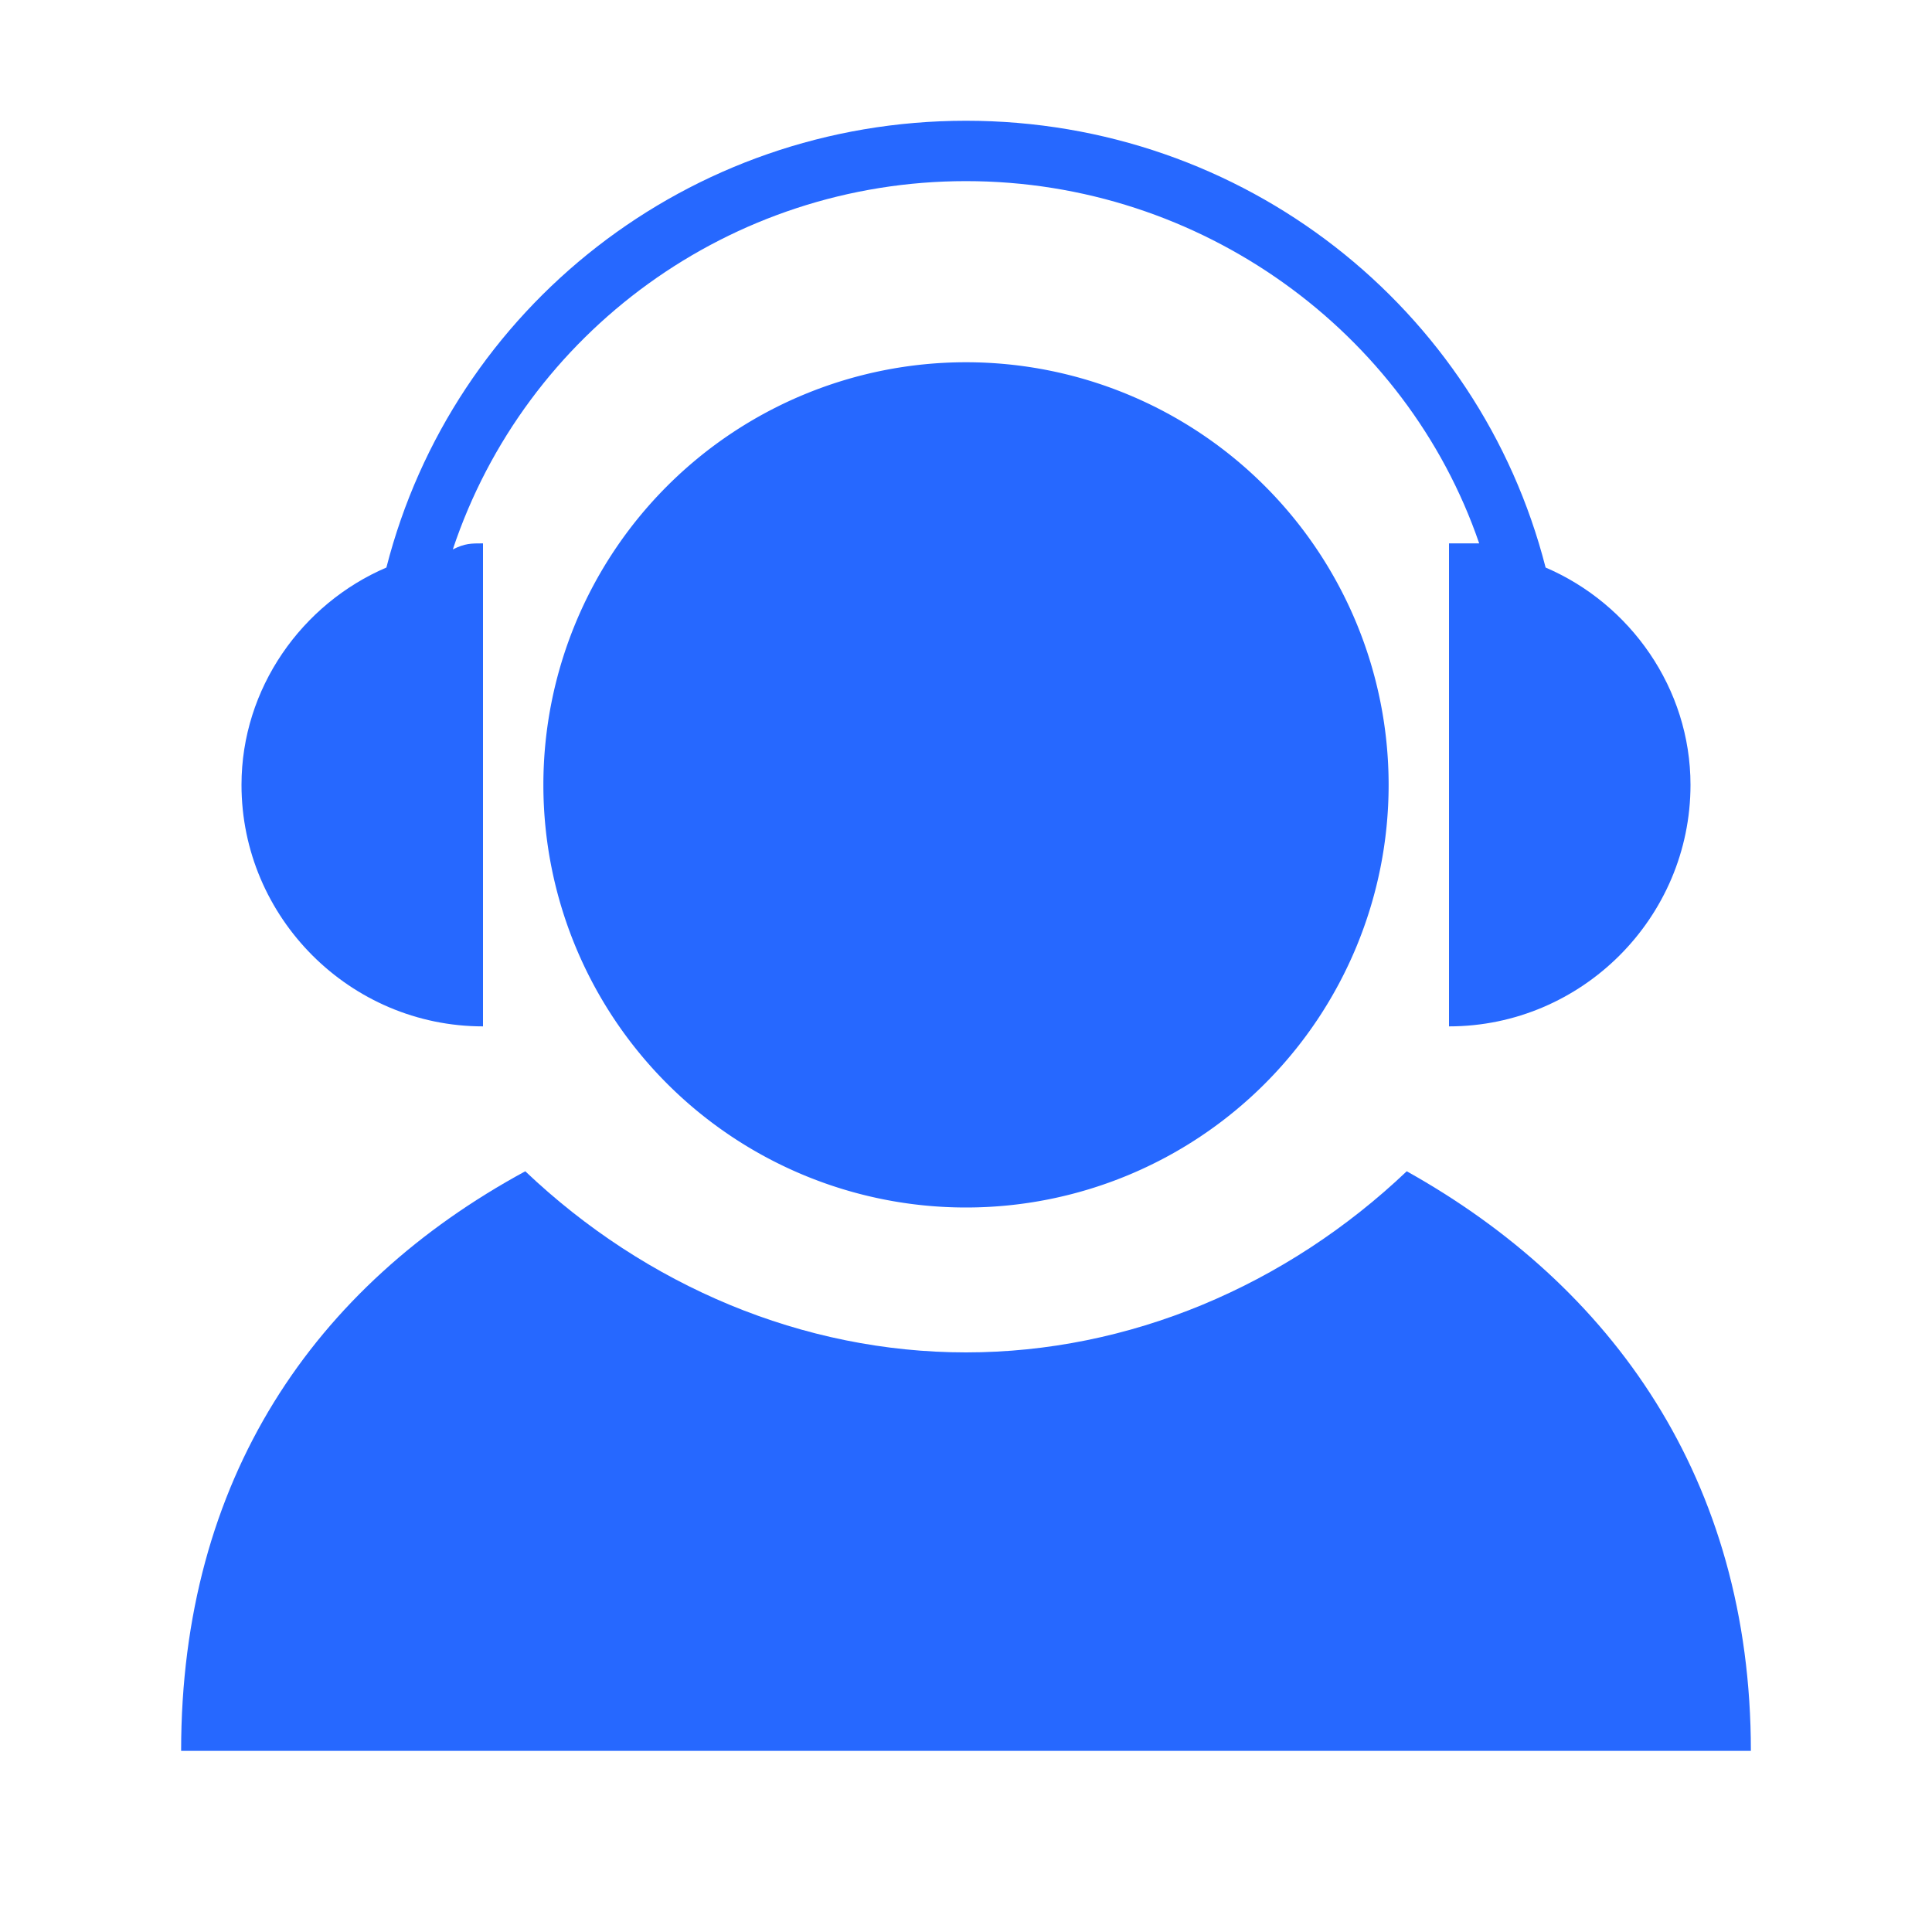
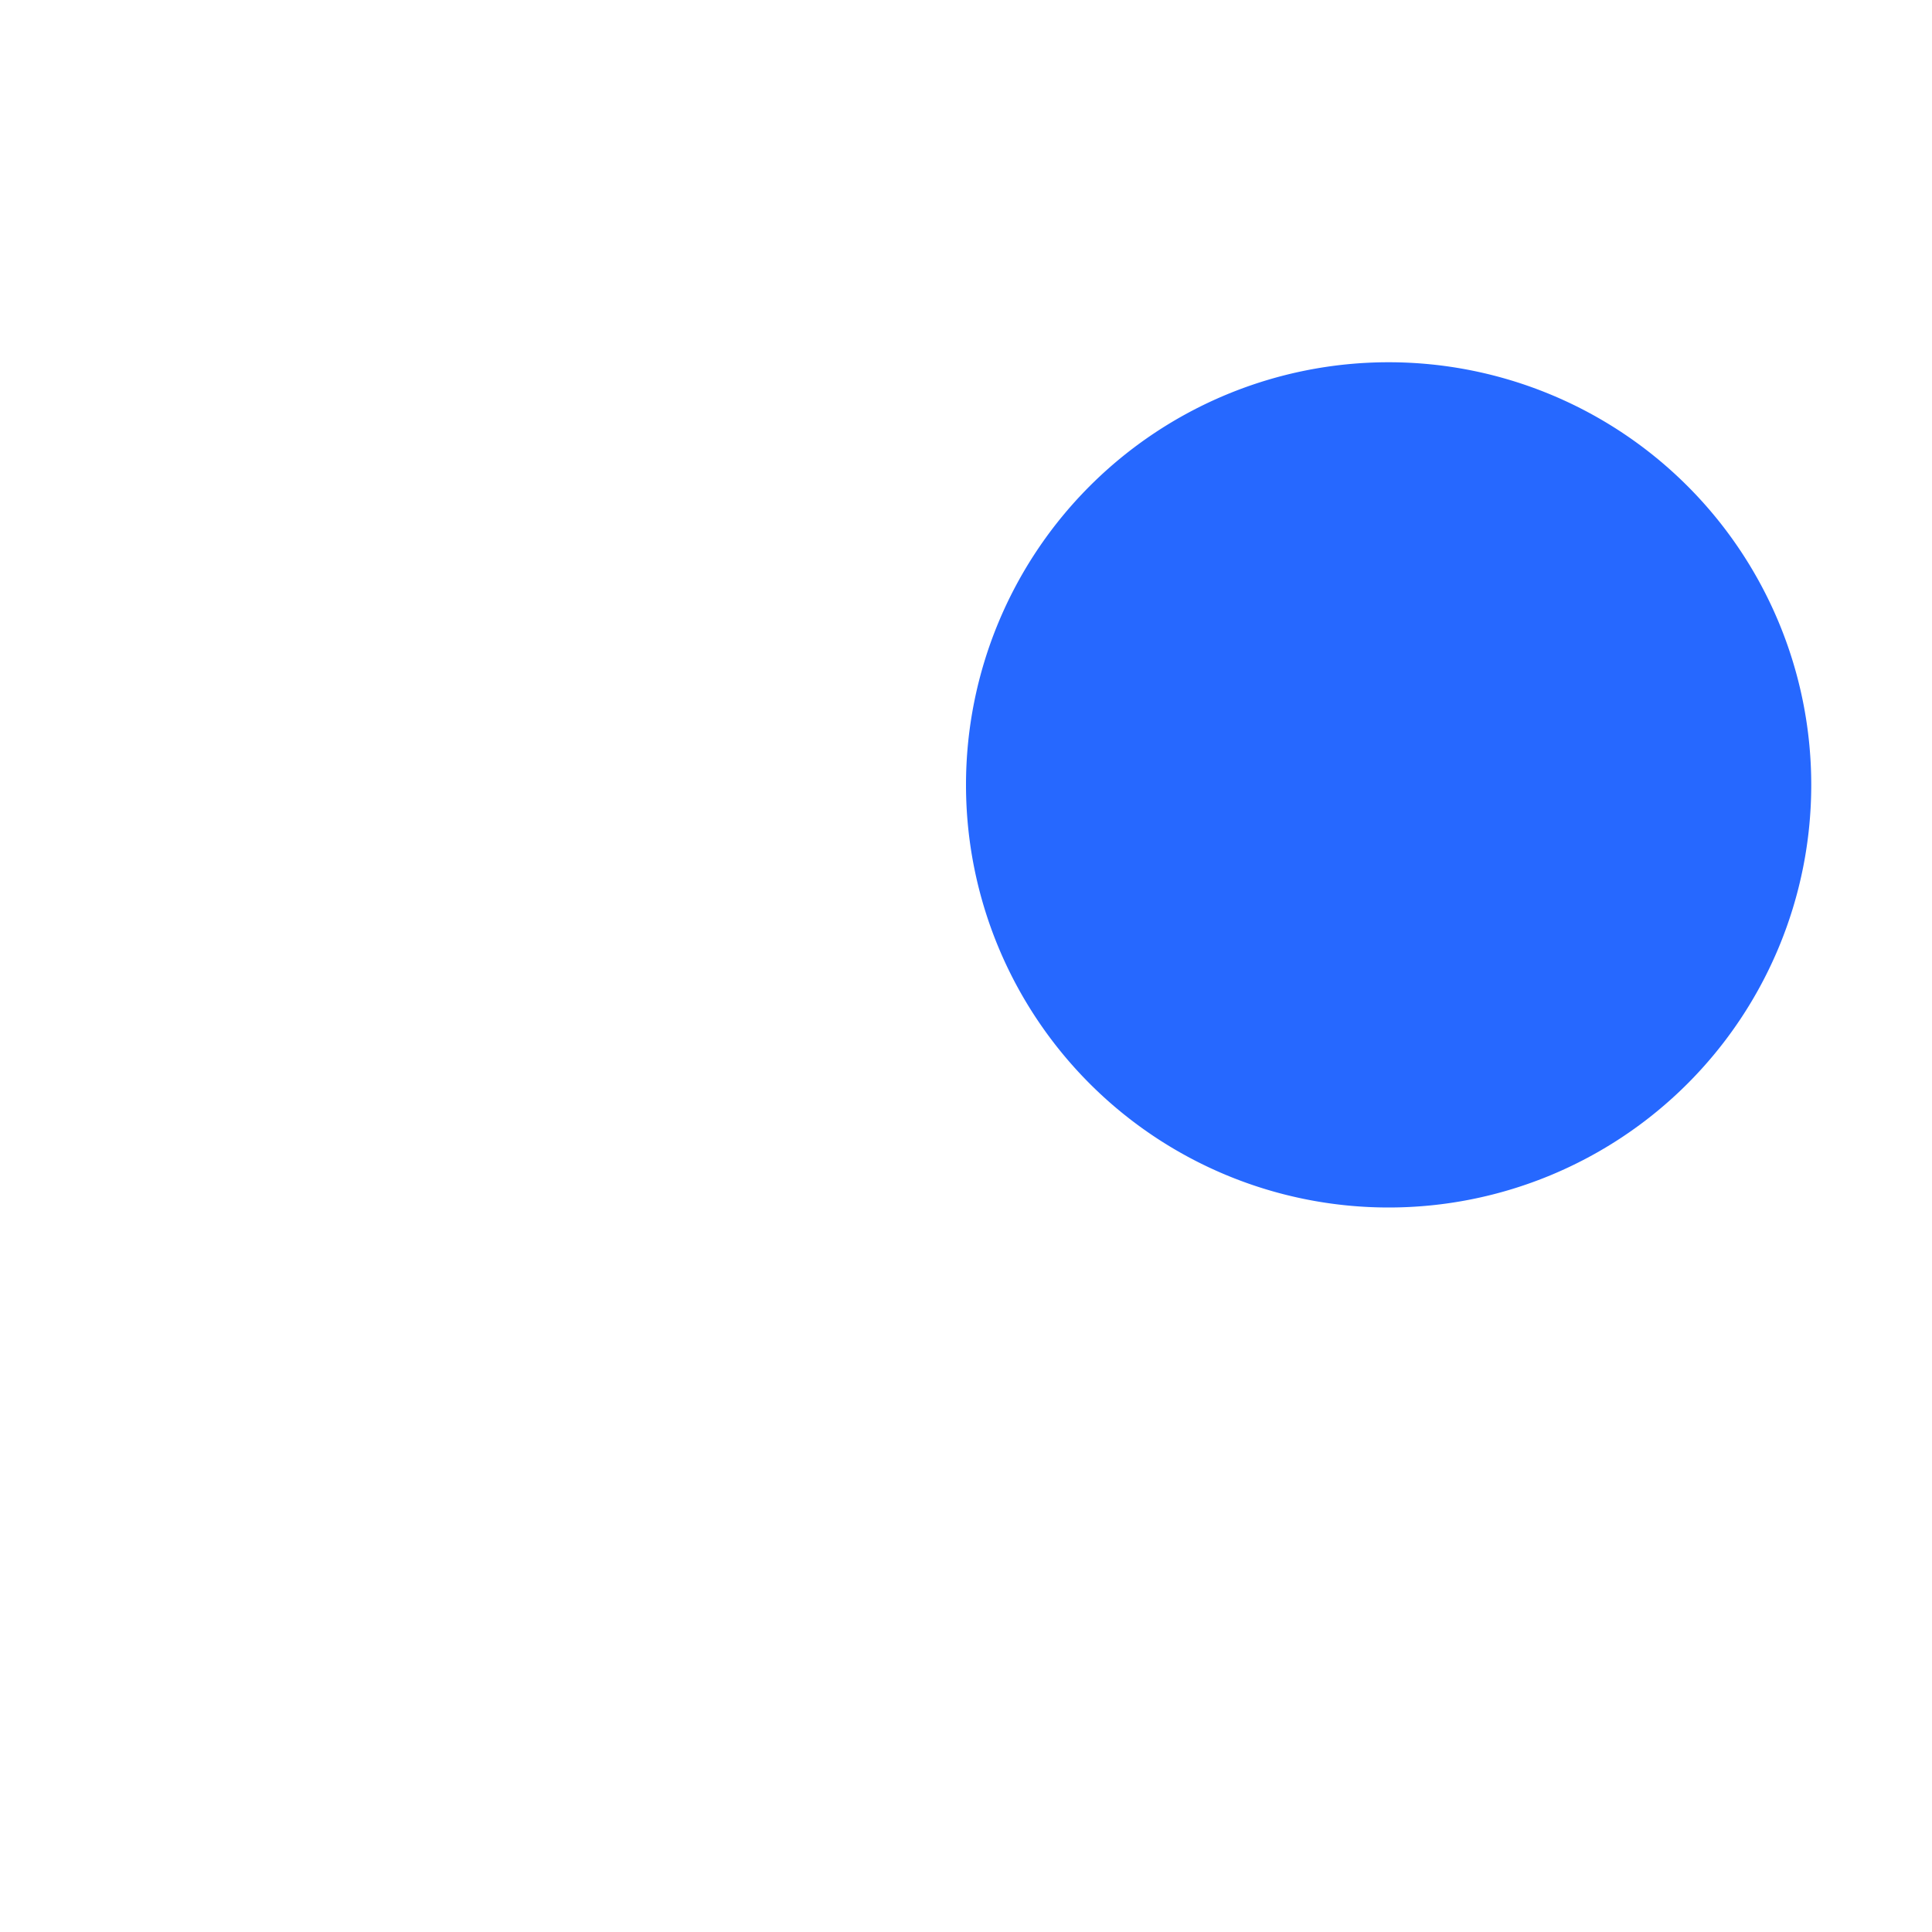
<svg xmlns="http://www.w3.org/2000/svg" t="1748931159271" class="icon" viewBox="0 0 1024 1024" version="1.1" p-id="10268" width="200" height="200">
-   <path d="M512 416m-224 0a224 224 0 1 0 448 0 224 224 0 1 0-448 0Z" fill="#2668FF" p-id="10269" />
-   <path d="M745.6 620.8c-64 60.8-147.2 96-233.6 96s-169.6-35.2-233.6-96C166.4 681.6 96 784 96 928h832c0-144-73.6-246.4-182.4-307.2zM256 544V288c-6.4 0-9.6 0-16 3.2C278.4 176 387.2 96 512 96c124.8 0 233.6 80 272 192H768v256c70.4 0 128-57.6 128-128 0-51.2-32-96-76.8-115.2C784 163.2 659.2 64 512 64s-272 99.2-307.2 236.8C160 320 128 364.8 128 416c0 70.4 57.6 128 128 128z" fill="#2668FF" p-id="10270" />
+   <path d="M512 416a224 224 0 1 0 448 0 224 224 0 1 0-448 0Z" fill="#2668FF" p-id="10269" />
</svg>